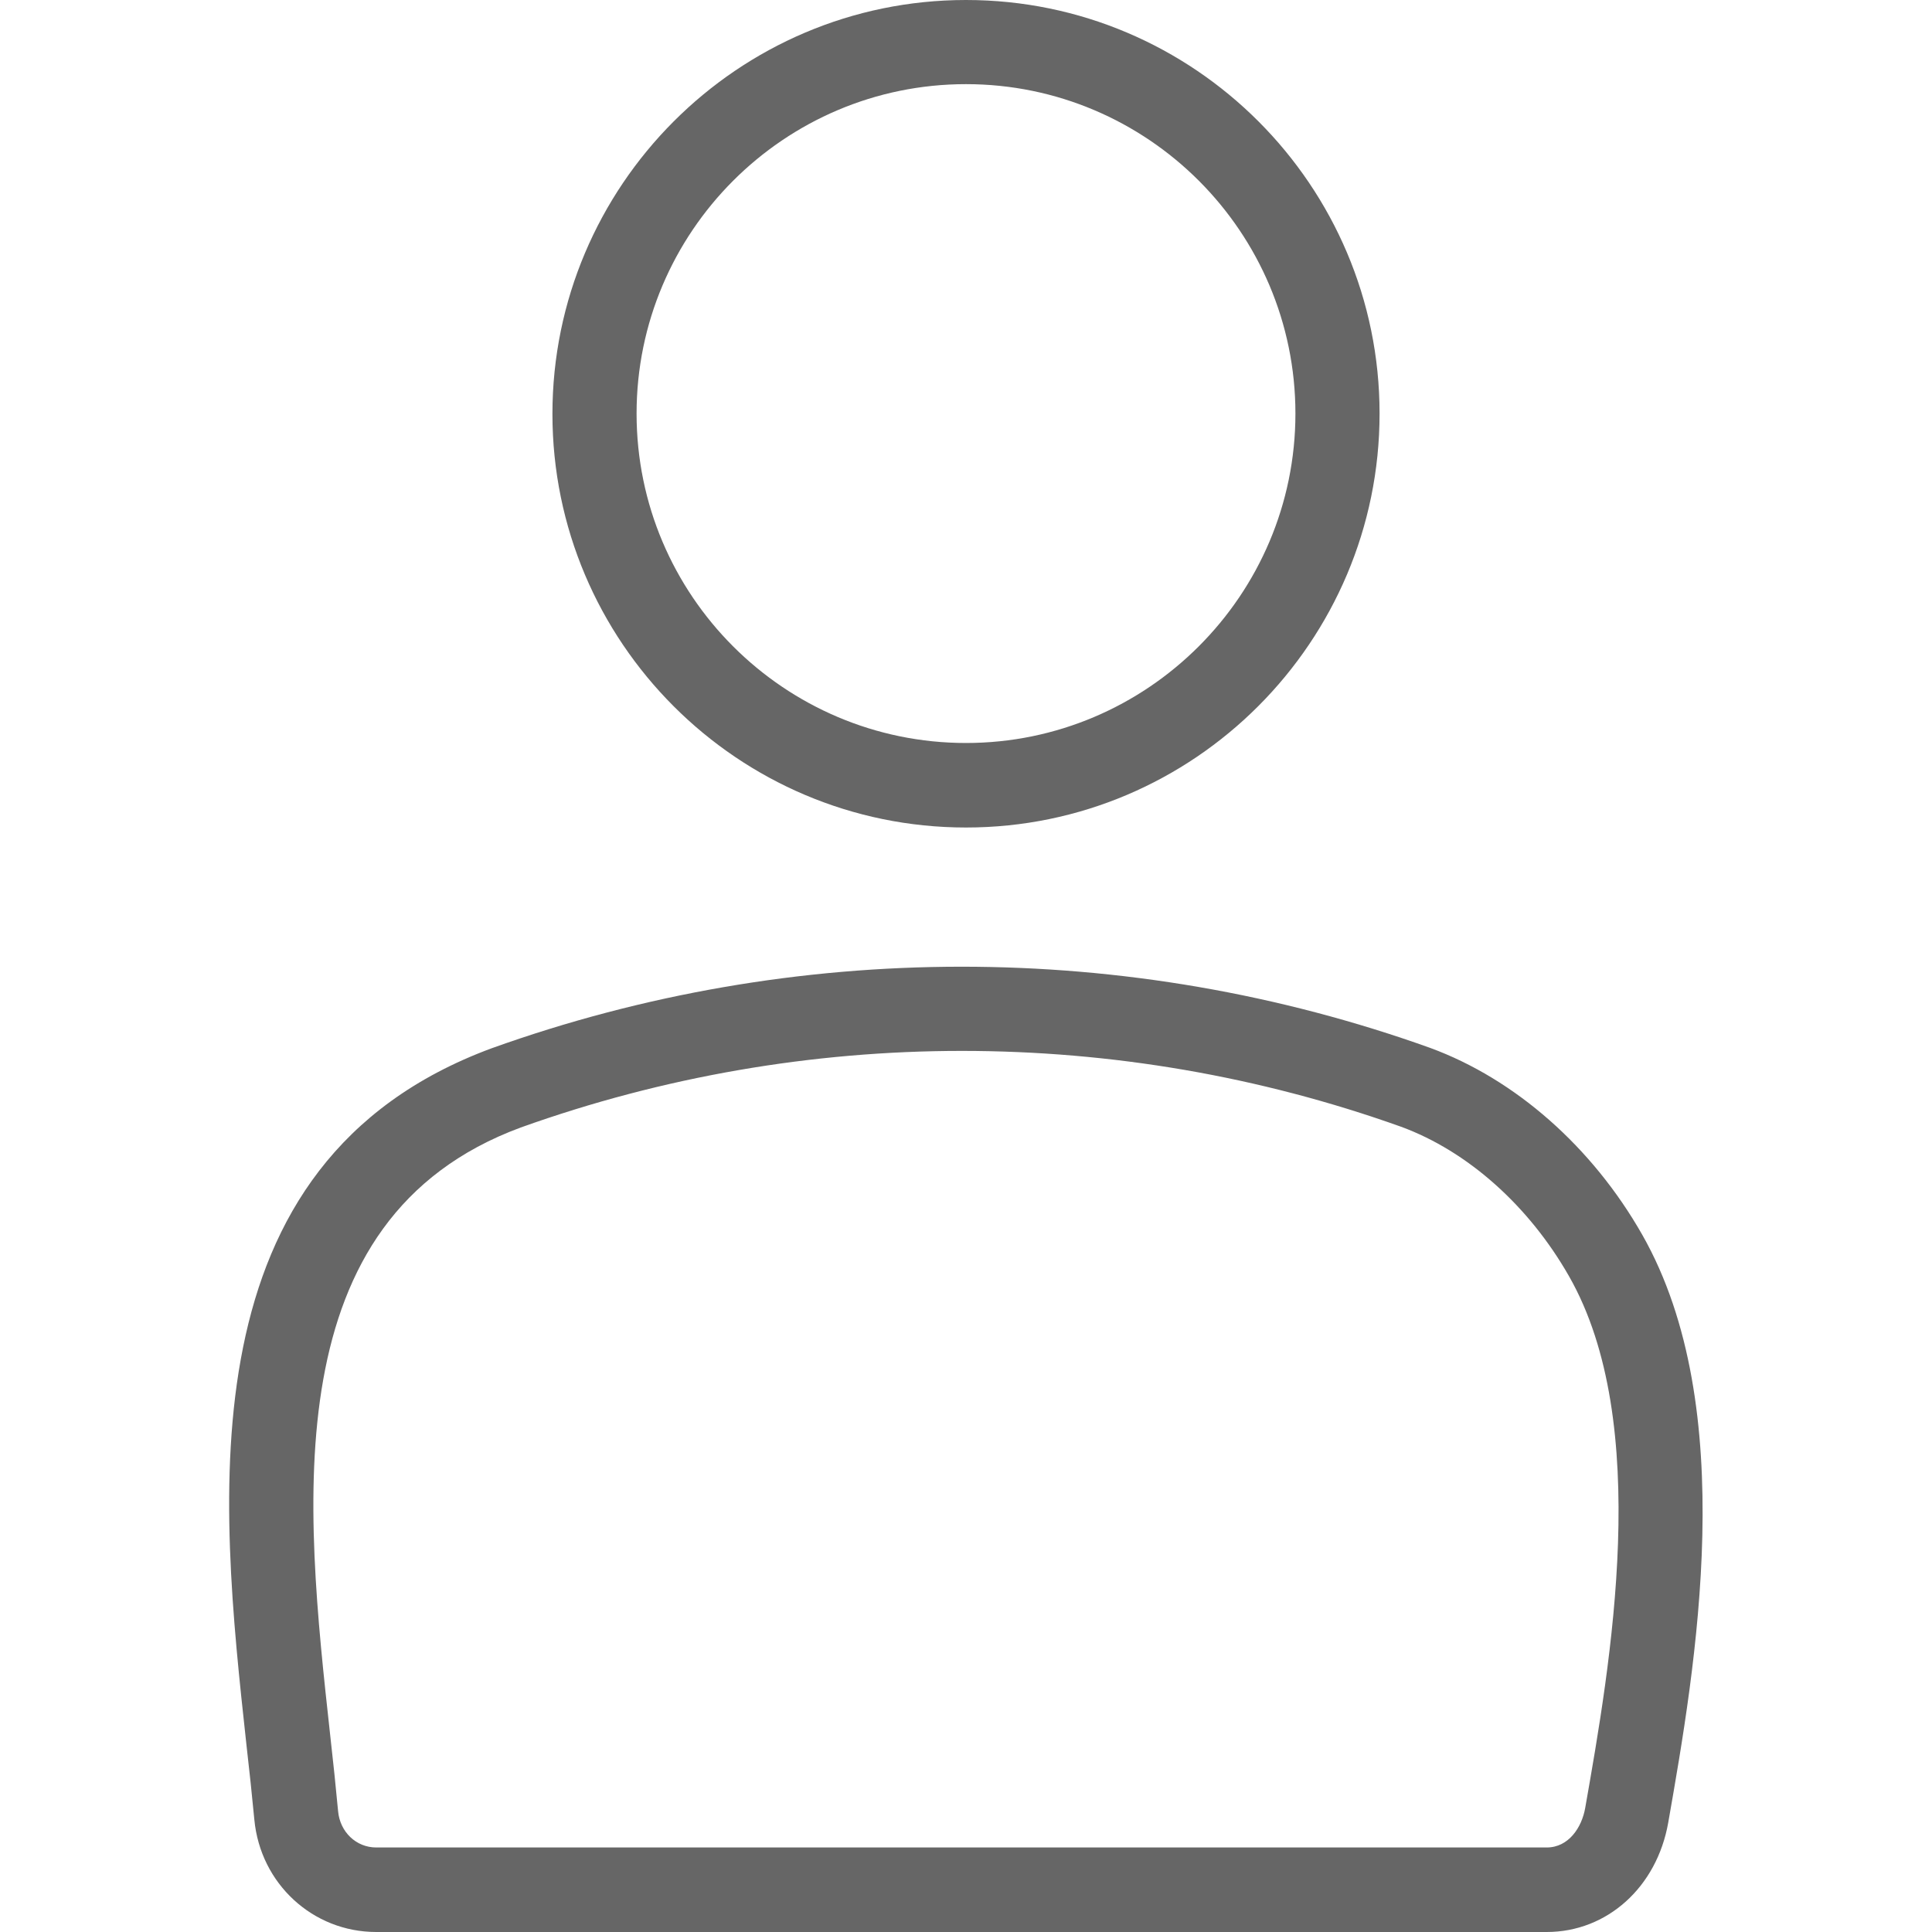
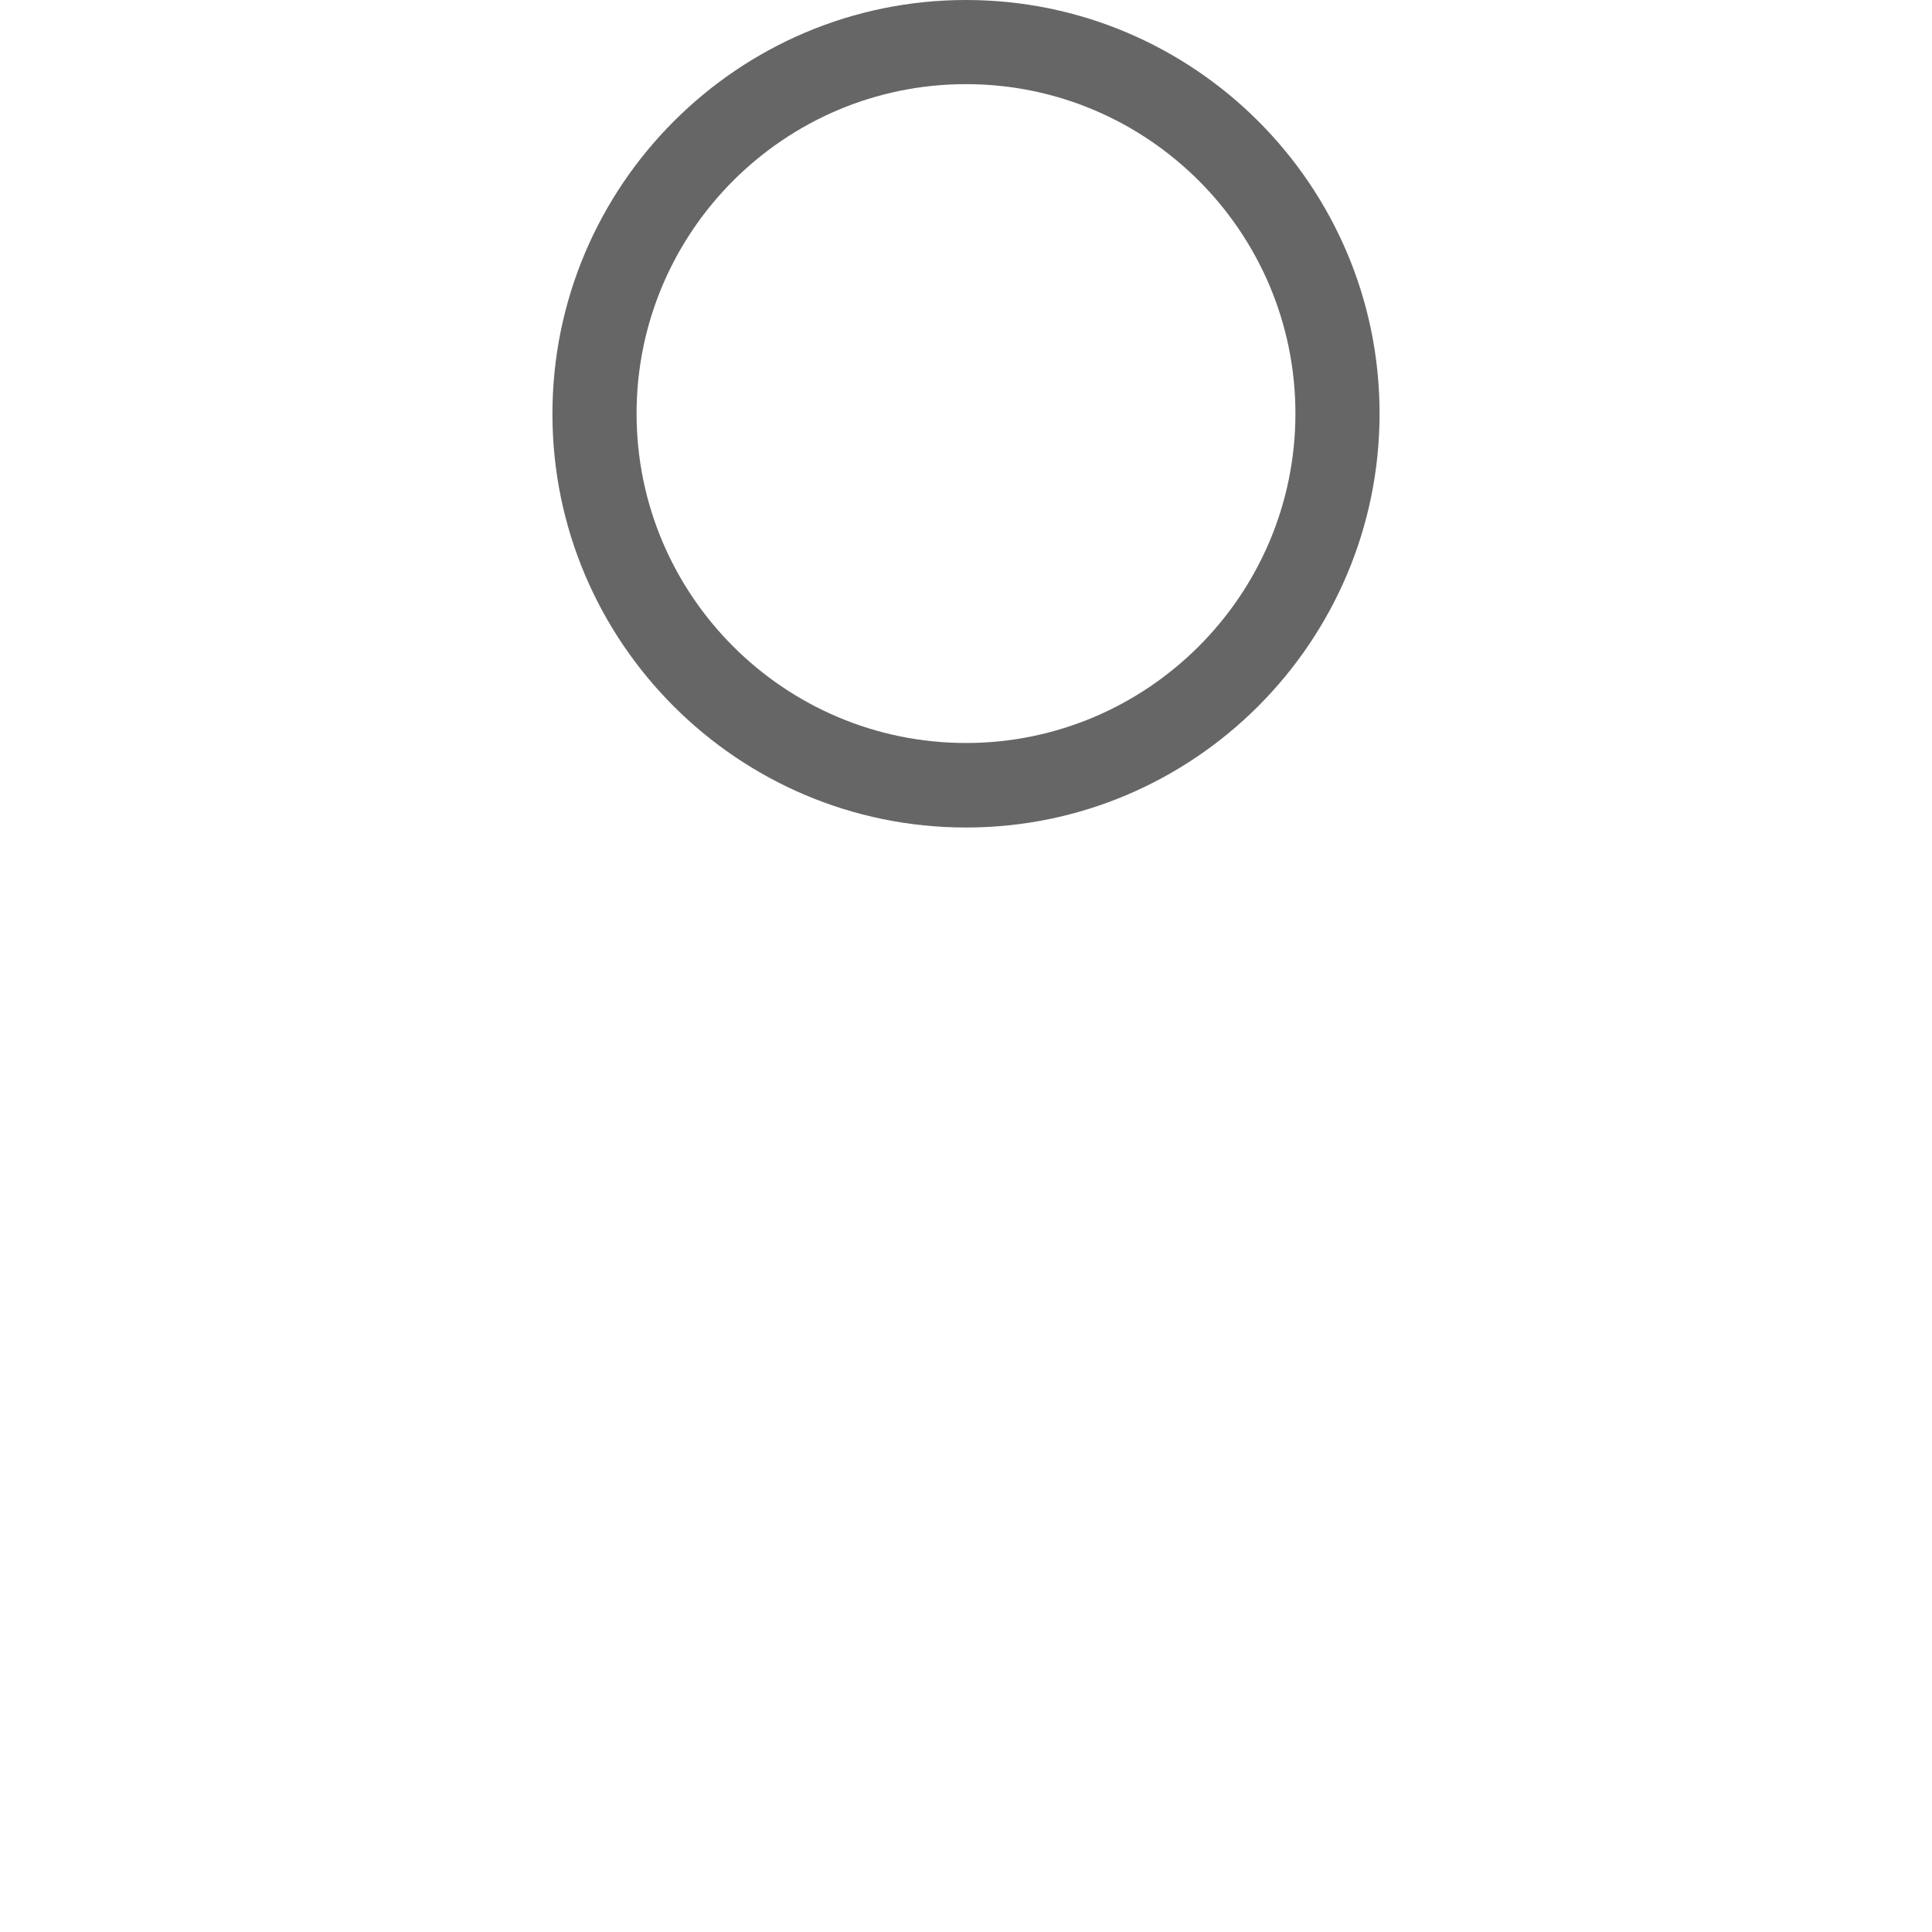
<svg xmlns="http://www.w3.org/2000/svg" xmlns:xlink="http://www.w3.org/1999/xlink" version="1.1" id="圖層_1" x="0px" y="0px" viewBox="0 0 512 512" style="enable-background:new 0 0 512 512;" xml:space="preserve">
  <style type="text/css">
	.st0{clip-path:url(#SVGID_2_);}
	.st1{fill:#666666;}
</style>
  <g>
    <defs>
      <rect id="SVGID_1_" width="512" height="512" />
    </defs>
    <clipPath id="SVGID_2_">
      <use xlink:href="#SVGID_1_" style="overflow:visible;" />
    </clipPath>
    <g class="st0">
-       <path class="st1" d="M409.9,512H99.7c-16.8,0-30.7-12.8-32.3-29.8c-0.6-6.3-1.3-13-2.1-19.9c-7.1-65.1-16.9-154.2,65-184.5    c80.3-28.8,168.6-28.8,248.7-0.1c22.6,8.3,43,26.3,56.2,49.5c26.1,45.9,14.1,114.7,6.9,155.8C439.1,500.1,425.9,512,409.9,512z     M254.9,278.5c-39.6,0-79.2,6.8-116.9,20.3C72.5,323,80.8,398.9,87.5,459.8c0.8,7,1.5,13.8,2.1,20.2c0.5,5.5,4.8,9.6,10.1,9.6    h310.2c5.8,0,9.3-5.3,10.2-10.5c6.7-38.1,17.9-102-4.3-140.9c-10.6-18.6-26.8-33.1-44.5-39.6C333.8,285.2,294.4,278.5,254.9,278.5    z" />
      <path class="st1" d="M256,219.3c-60.5,0-109.6-49.2-109.6-109.6S195.5,0,256,0s109.6,49.2,109.6,109.6S316.5,219.3,256,219.3z     M256,22.3c-48.2,0-87.3,39.2-87.3,87.3c0,48.2,39.2,87.3,87.3,87.3s87.3-39.2,87.3-87.3C343.3,61.5,304.2,22.3,256,22.3z" />
    </g>
  </g>
</svg>